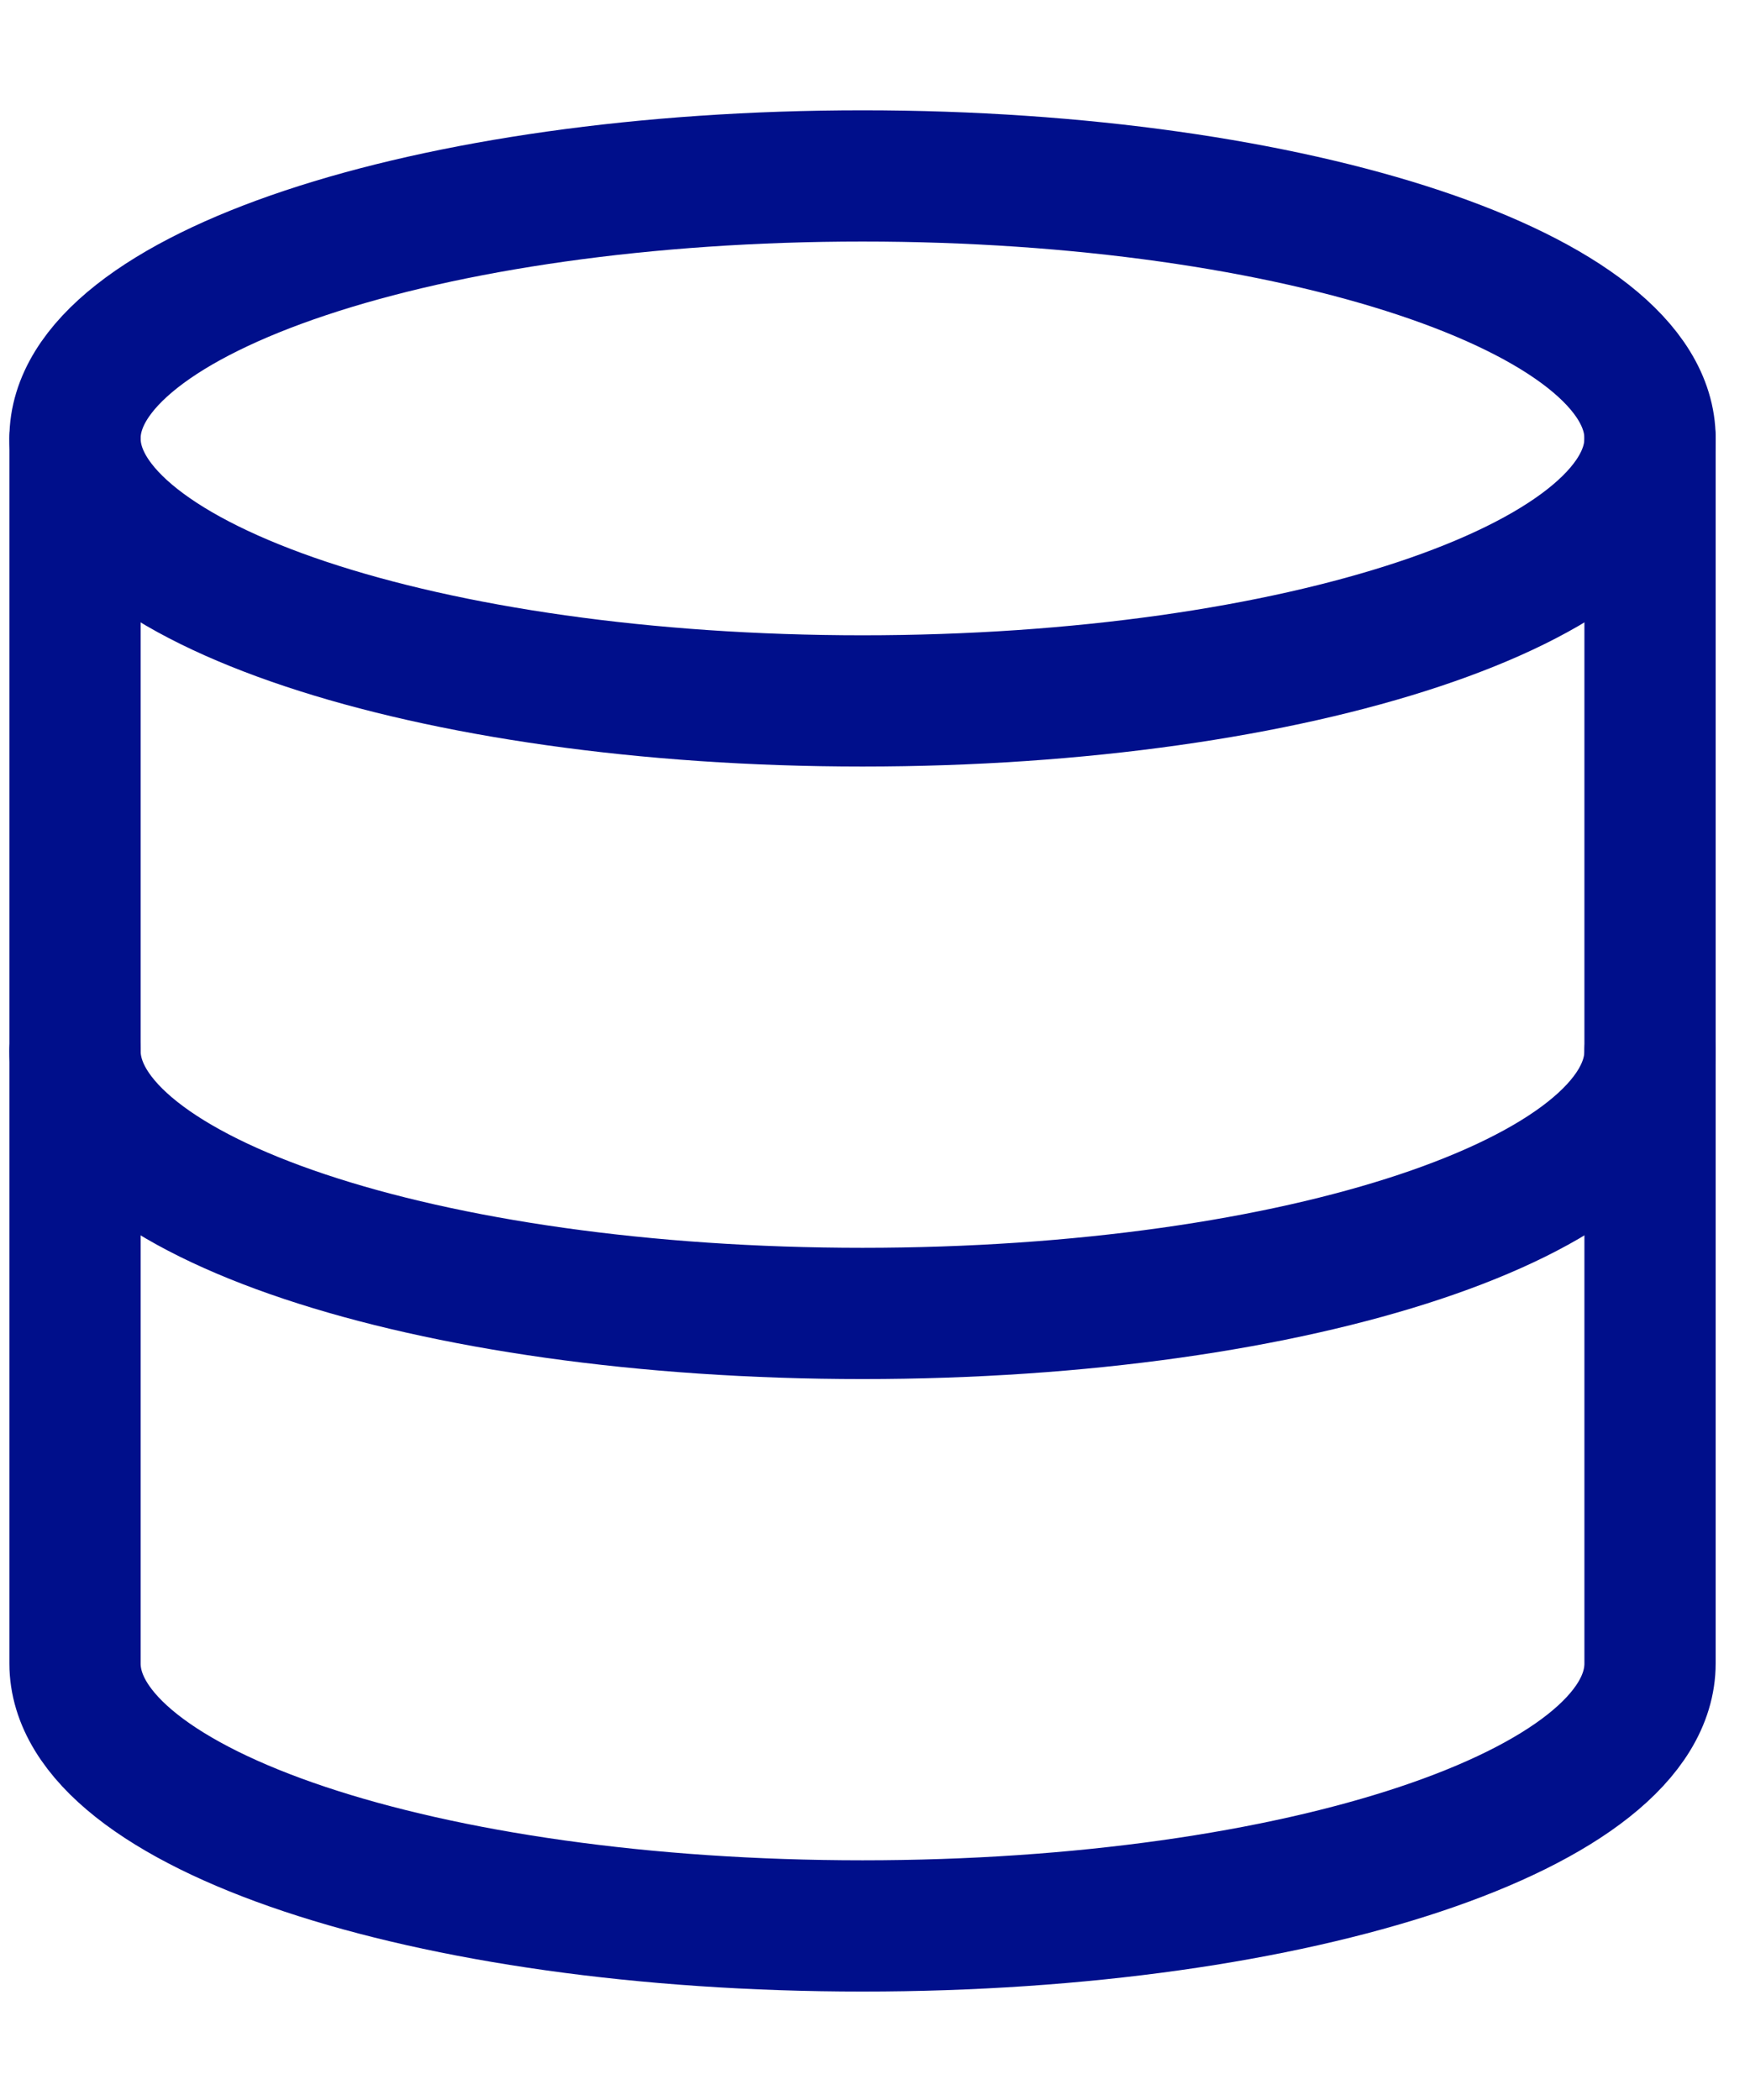
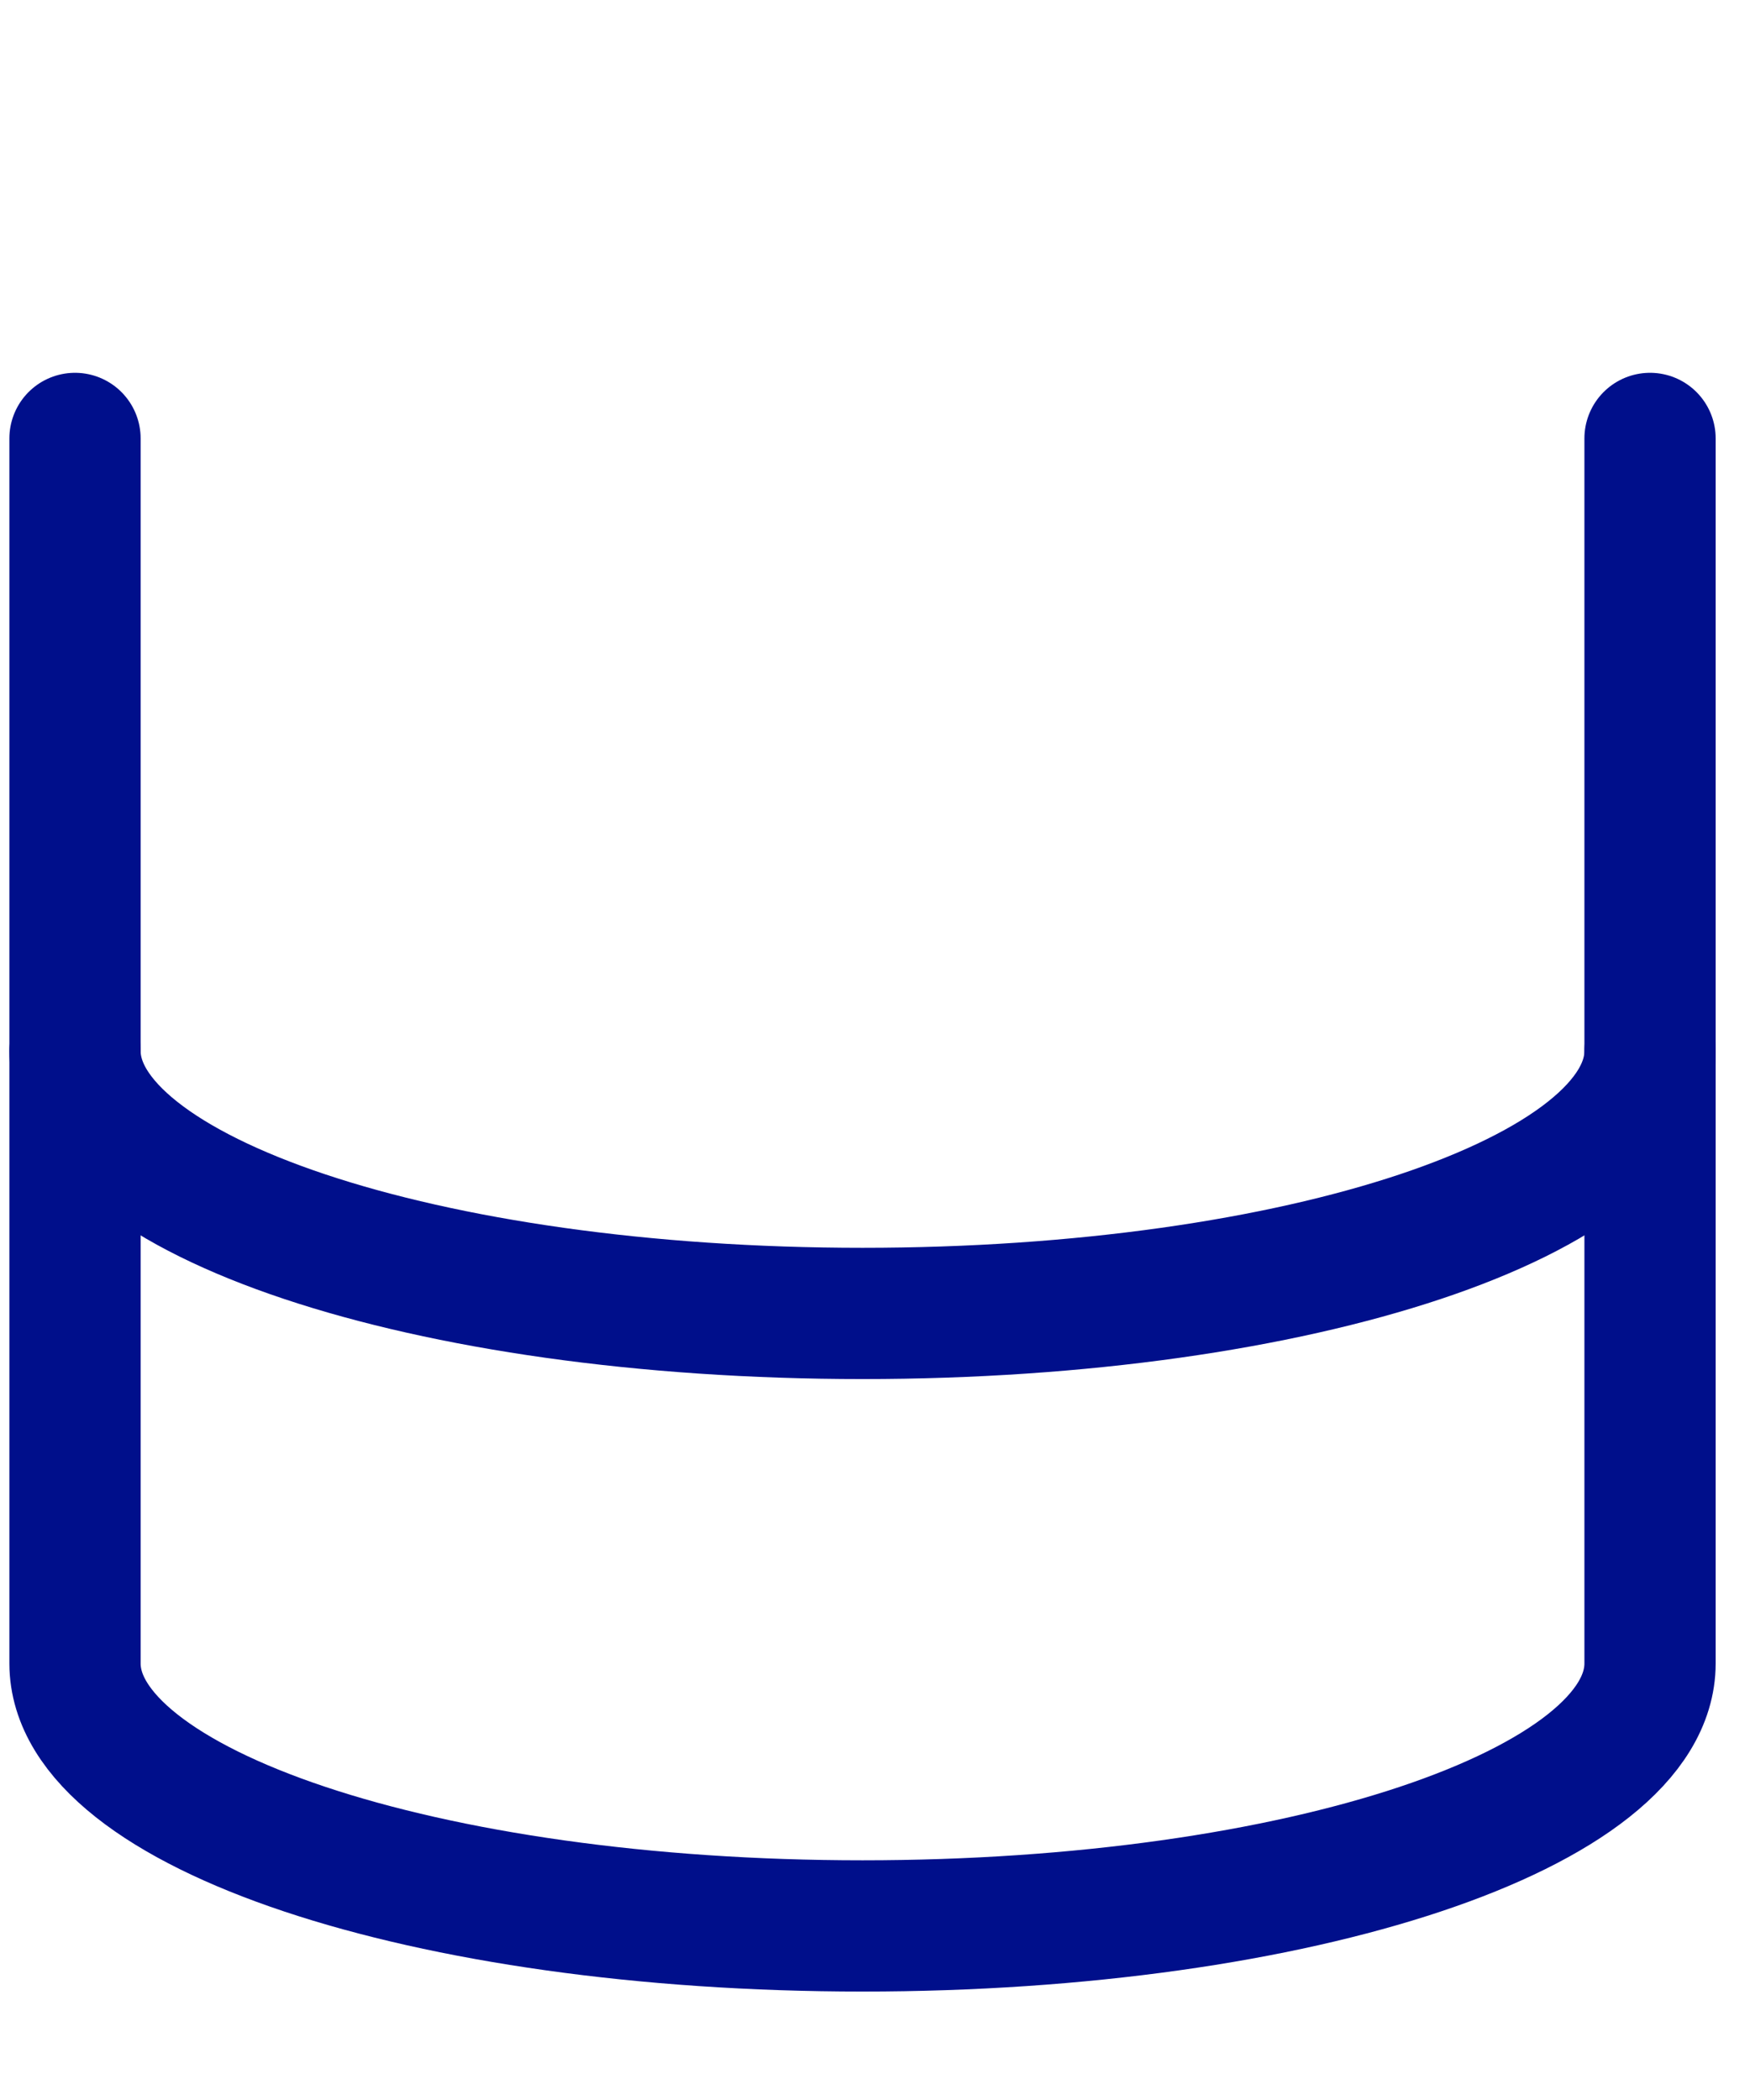
<svg xmlns="http://www.w3.org/2000/svg" xml:space="preserve" width="10mm" height="12mm" version="1.1" style="shape-rendering:geometricPrecision; text-rendering:geometricPrecision; image-rendering:optimizeQuality; fill-rule:evenodd; clip-rule:evenodd" viewBox="0 0 1000 1200">
  <defs>
    <style type="text/css">
   
    .str0 {stroke:#000F8B;stroke-width:75;stroke-linecap:round;stroke-linejoin:round;stroke-miterlimit:22.926}
    .fil0 {fill:none}
   
  </style>
  </defs>
  <g id="Camada_x0020_1">
    <g id="_2136417062160">
-       <path class="fil0 str0" d="M492.87 400.52c248.53,0 450.01,-67.15 450.01,-149.99 0,-82.85 -201.48,-150 -450.01,-150 -248.53,0 -450.01,67.15 -450.01,150 0,82.84 201.48,149.99 450.01,149.99z" />
      <path class="fil0 str0" d="M942.88 600.54c0,83 -200.01,149.99 -450.01,149.99 -250,0 -450.01,-66.99 -450.01,-149.99" />
      <path class="fil0 str0" d="M42.86 250.53l0 700c0,83 200.01,150 450.01,150 250,0 450.01,-67 450.01,-150l0 -700" />
    </g>
  </g>
</svg>